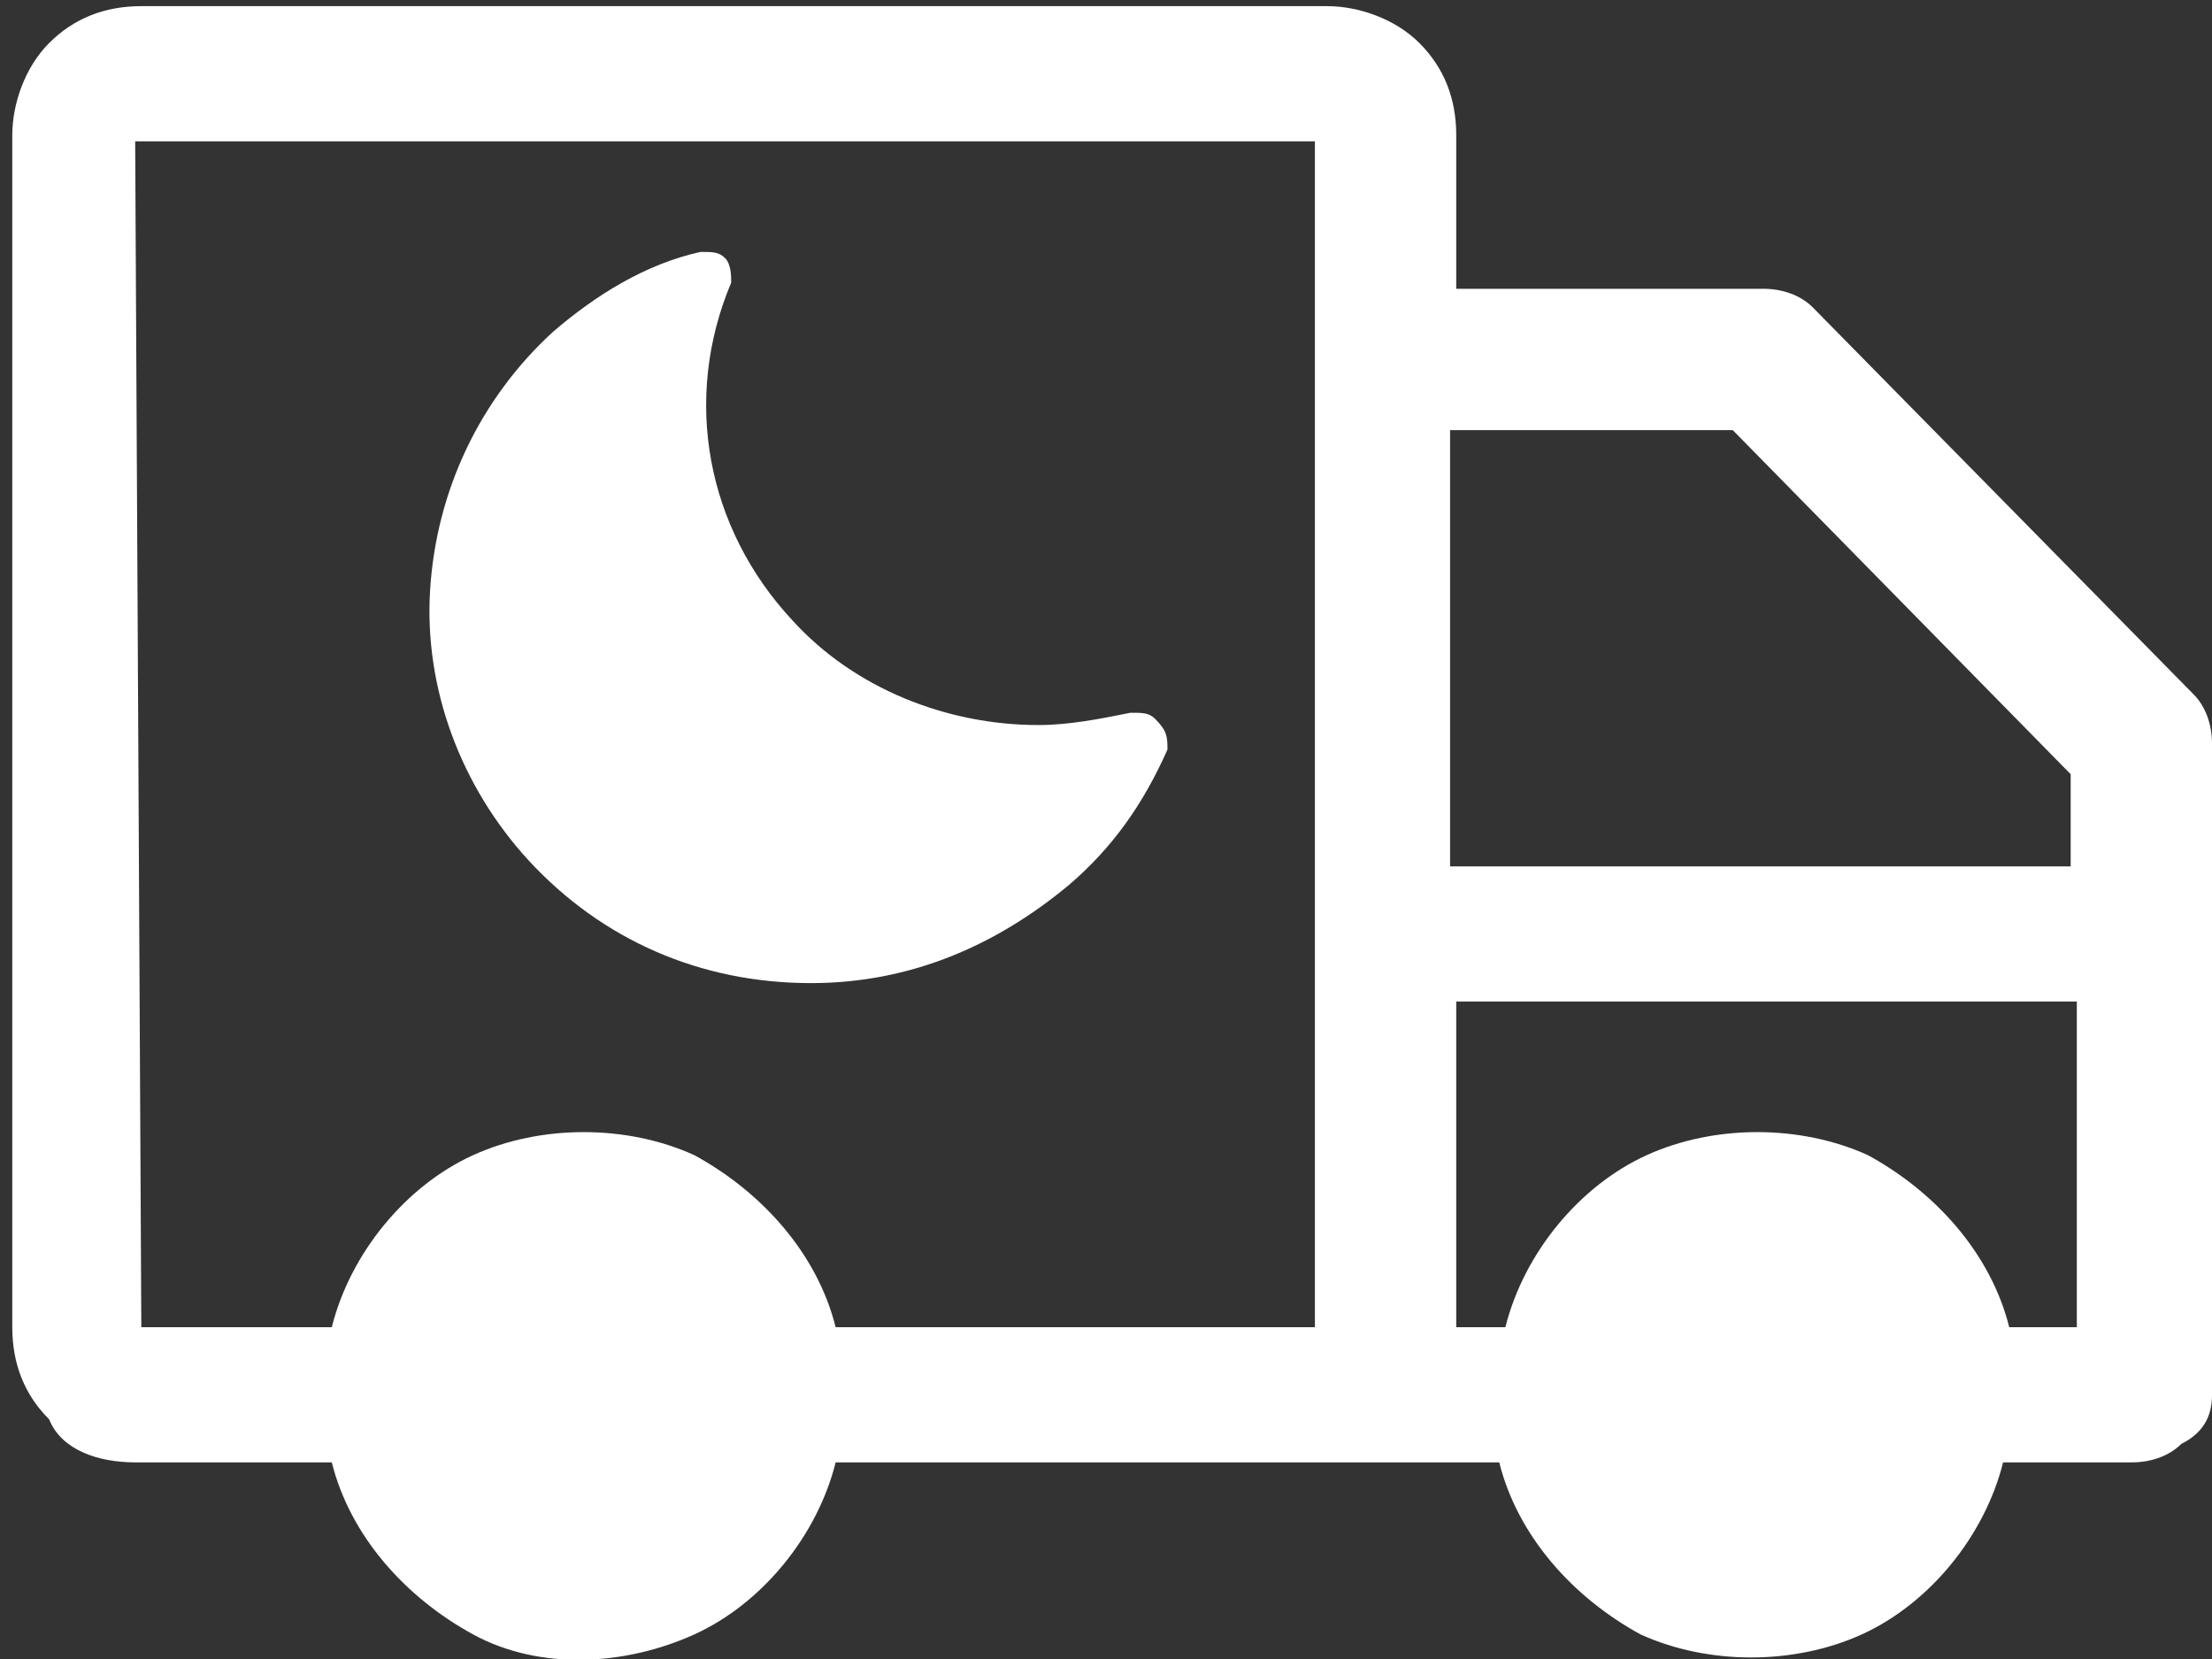
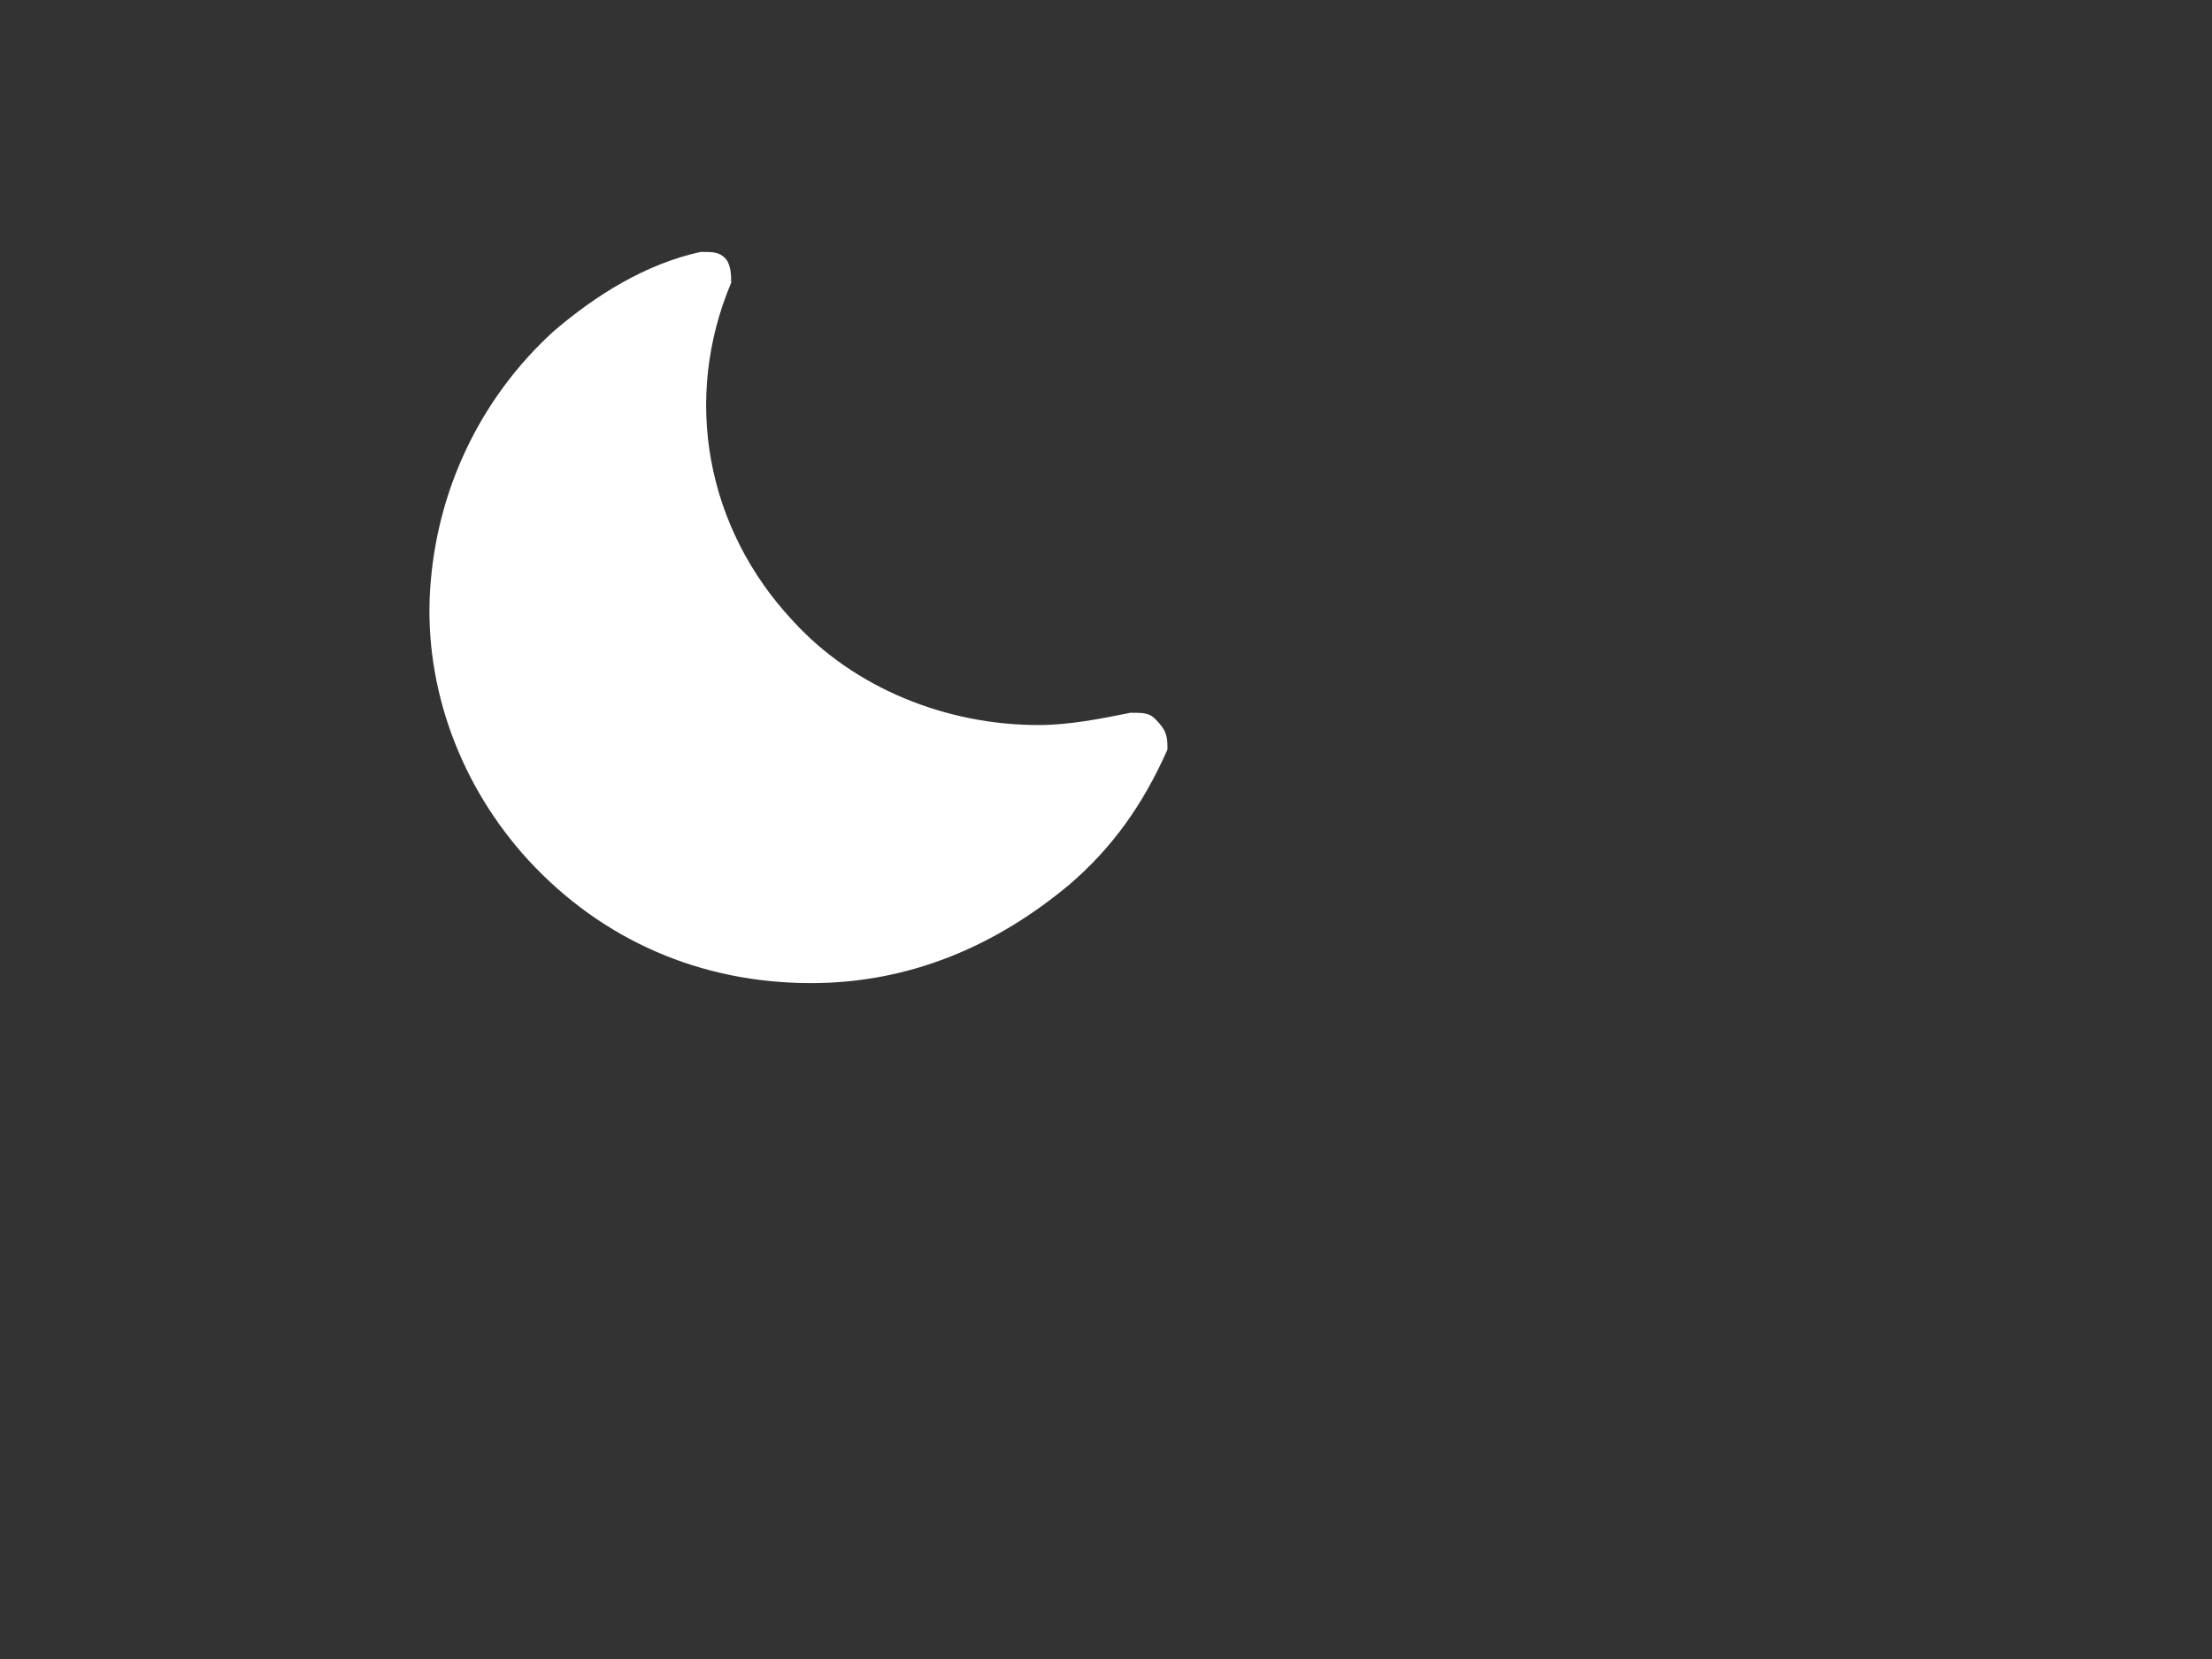
<svg xmlns="http://www.w3.org/2000/svg" version="1.1" id="Layer_1" x="0px" y="0px" width="36" height="27" viewBox="0 0 36 27" style="enable-background:new 0 0 36 27;" xml:space="preserve">
  <rect x="0" y="0" width="36" height="27" fill="#333333" stroke="none" />
  <style type="text/css"> .st0{fill:#FFFFFF;} </style>
  <g id="Group-3" transform="translate(38 57)">
    <g id="over-night">
-       <path id="Shape" class="st0" d="M-35.8-54.7h19.2v19.3h-7.8c-0.3-1.2-1.2-2.2-2.3-2.8c-1.1-0.5-2.5-0.5-3.6,0 c-1.1,0.5-2,1.6-2.3,2.8h-3.1L-35.8-54.7z M-28.5-32.3c0.5,0,1.1-0.2,1.4-0.6c0.4-0.4,0.6-0.9,0.6-1.5s-0.2-1.1-0.6-1.5 c-0.4-0.4-0.9-0.6-1.4-0.6c-0.5,0-1.1,0.2-1.4,0.6c-0.4,0.4-0.6,0.9-0.6,1.5c0,0.5,0.2,1.1,0.6,1.5C-29.6-32.5-29-32.3-28.5-32.3z M-9.8-50l5.5,5.6v1.5h-10.1V-50L-9.8-50z M-5.3-35.4c-0.3-1.2-1.2-2.2-2.3-2.8c-1.1-0.5-2.5-0.5-3.6,0c-1.1,0.5-2,1.6-2.3,2.8 h-0.8v-5.3h10.1v5.3H-5.3z M-9.4-32.3c0.5,0,1.1-0.2,1.4-0.6c0.4-0.4,0.6-0.9,0.6-1.5s-0.2-1.1-0.6-1.5c-0.4-0.4-0.9-0.6-1.4-0.6 c-0.5,0-1.1,0.2-1.4,0.6c-0.4,0.4-0.6,0.9-0.6,1.5s0.2,1.1,0.6,1.5C-10.5-32.5-10-32.3-9.4-32.3z M-35.8-33.2h3.2 c0.3,1.2,1.2,2.2,2.3,2.8s2.5,0.5,3.6,0c1.1-0.5,2-1.6,2.3-2.8h10.8c0.3,1.2,1.2,2.2,2.3,2.8c1.1,0.5,2.5,0.5,3.6,0 c1.1-0.5,2-1.6,2.3-2.8h2.1h0c0.3,0,0.6-0.1,0.8-0.3C-2.1-33.7-2-34-2-34.3v-10.6c0-0.3-0.1-0.6-0.3-0.8L-8.5-52 c-0.2-0.2-0.5-0.3-0.8-0.3h-5v-2.5c0-0.6-0.2-1.1-0.6-1.5c-0.4-0.4-1-0.6-1.5-0.6h-19.3c-0.6,0-1.1,0.2-1.5,0.6 c-0.4,0.4-0.6,1-0.6,1.5v19.4c0,0.6,0.2,1.1,0.6,1.5C-37-33.4-36.4-33.2-35.8-33.2L-35.8-33.2z" />
-     </g>
+       </g>
    <g id="noun-moon-1021685" transform="translate(7 4)">
      <path id="Shape_1_" class="st0" d="M-31.8-45c-1.8,0-3.4-0.7-4.6-2c-1.1-1.2-1.7-2.8-1.6-4.4c0.1-1.6,0.8-3.1,2-4.2 c0.7-0.6,1.5-1.1,2.4-1.3c0.2,0,0.3,0,0.4,0.1c0.1,0.1,0.1,0.3,0.1,0.4c-0.8,1.9-0.4,4,1,5.5c1,1.1,2.5,1.7,4,1.7 c0.5,0,1-0.1,1.5-0.2c0.2,0,0.3,0,0.4,0.1C-26-49.1-26-49-26-48.8c-0.4,0.9-0.9,1.6-1.6,2.2C-28.8-45.6-30.2-45-31.8-45L-31.8-45z " />
    </g>
  </g>
</svg>